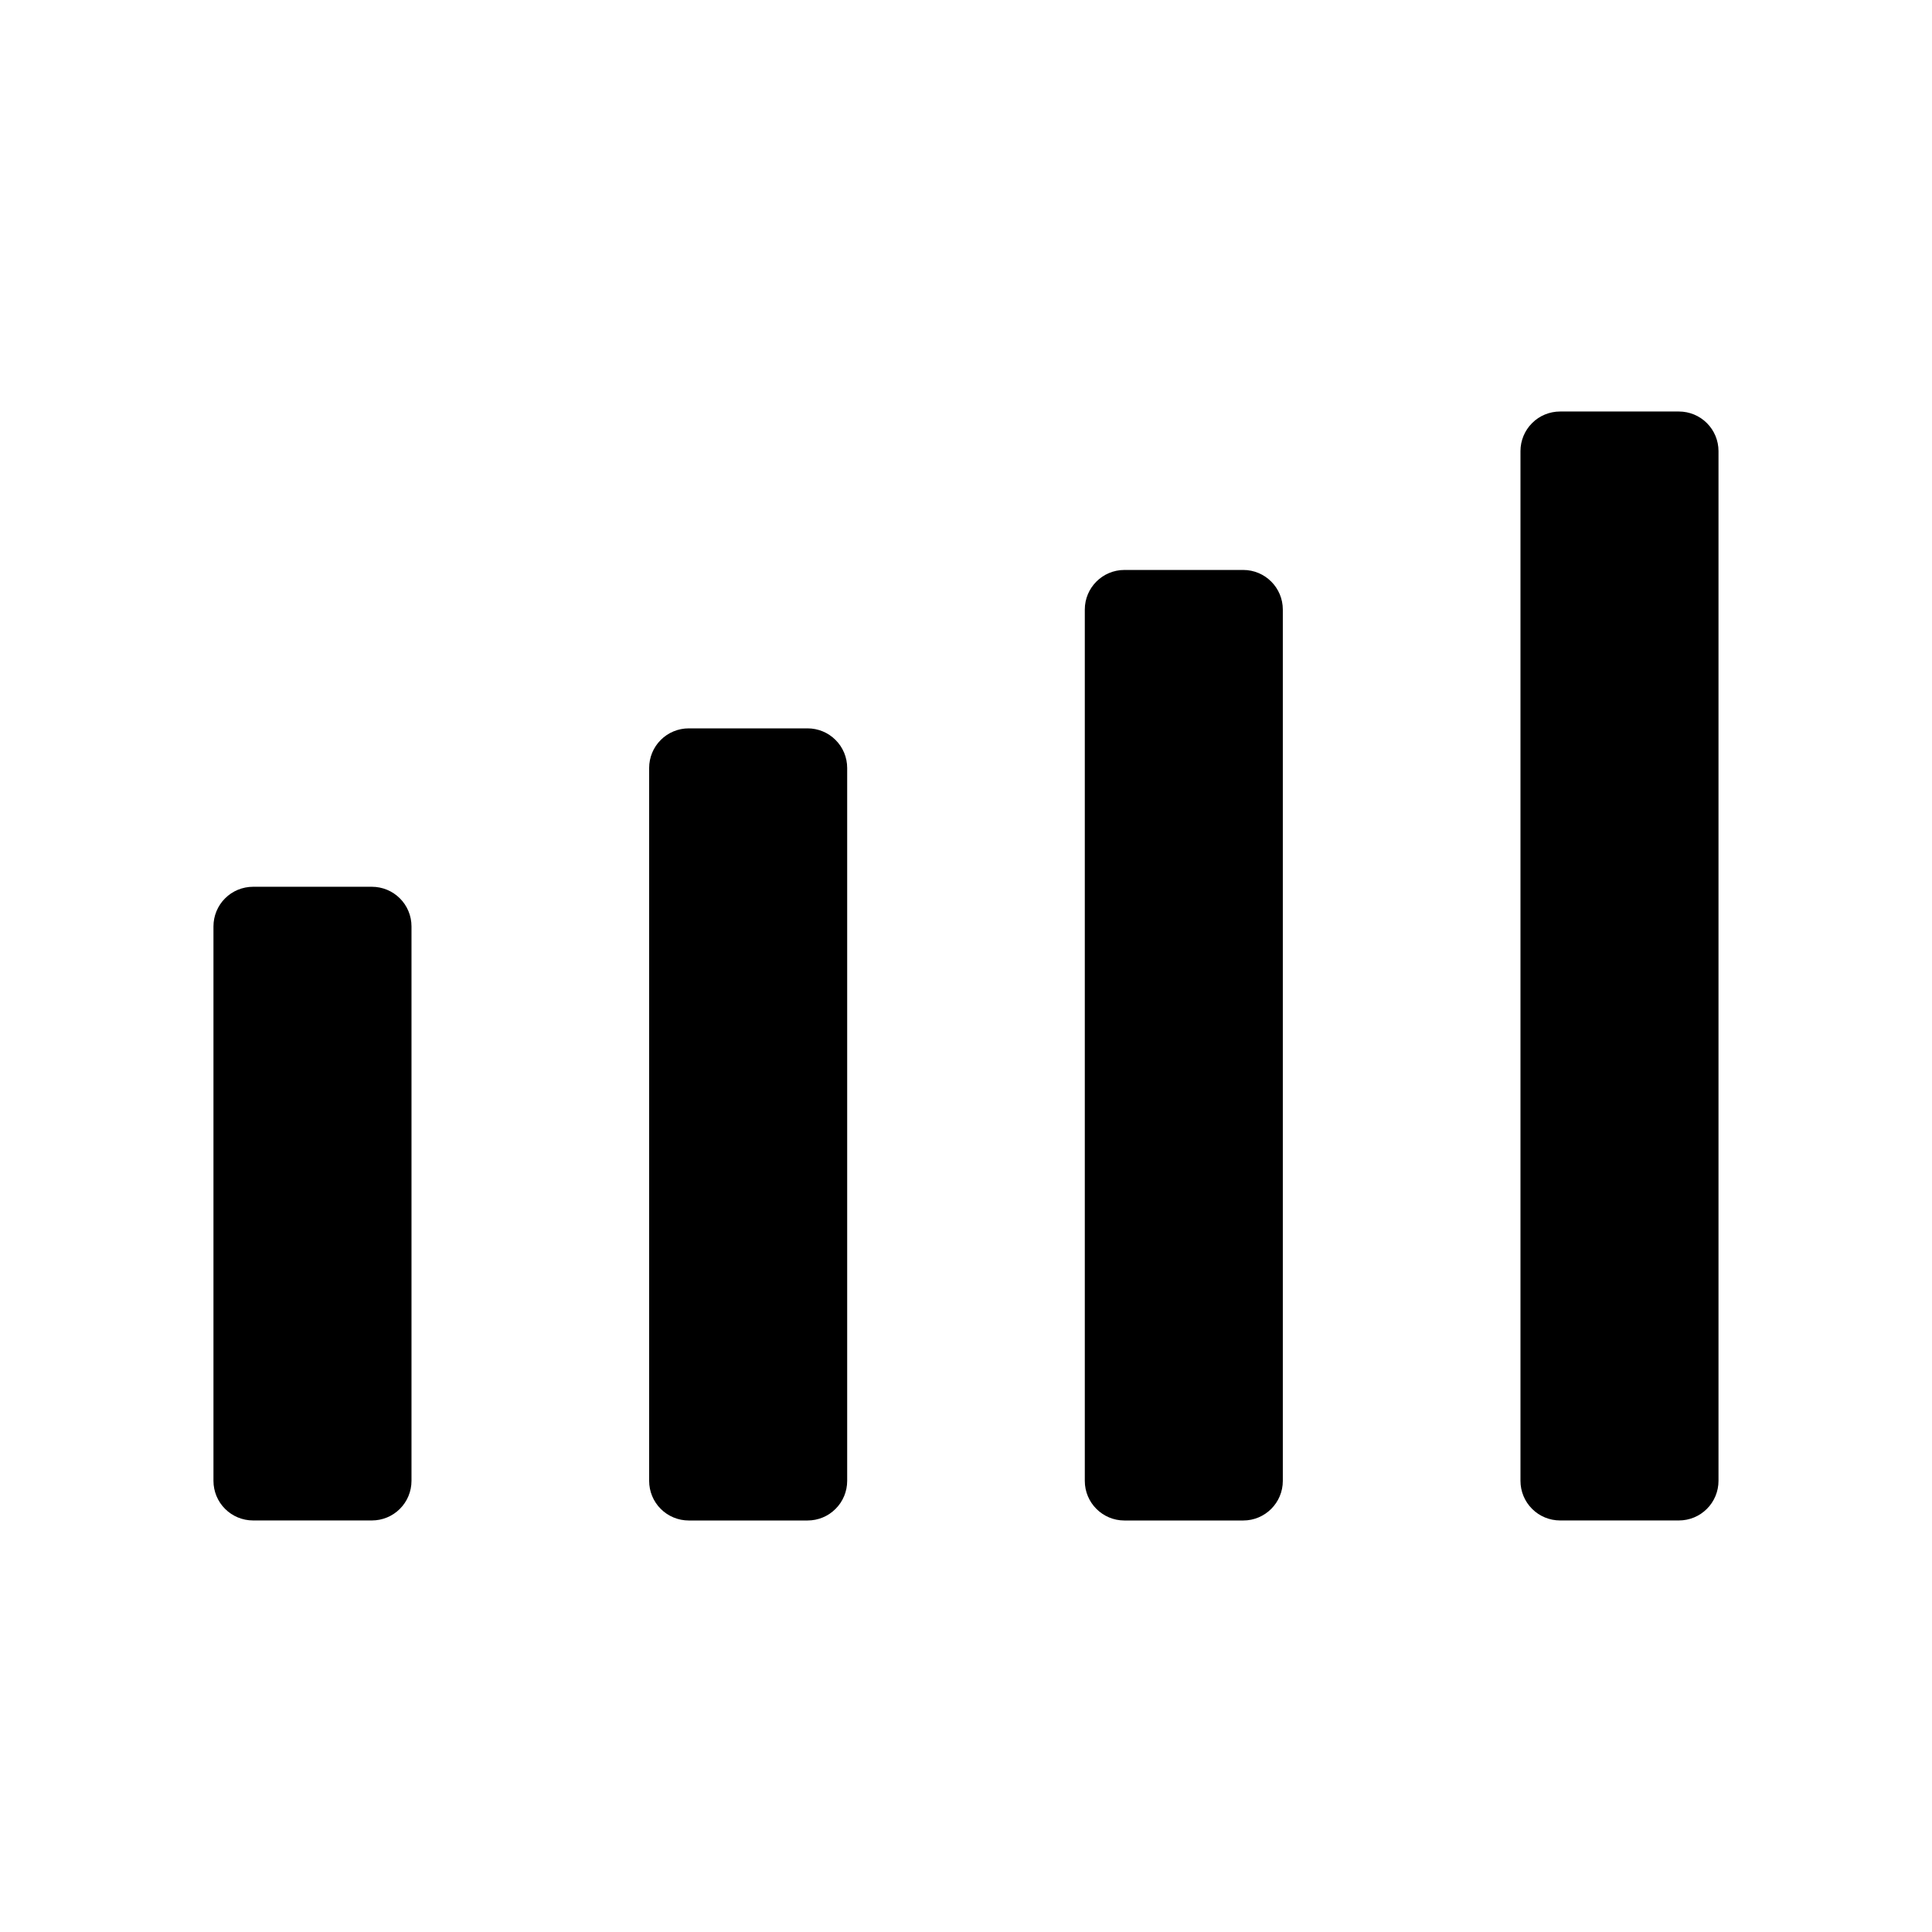
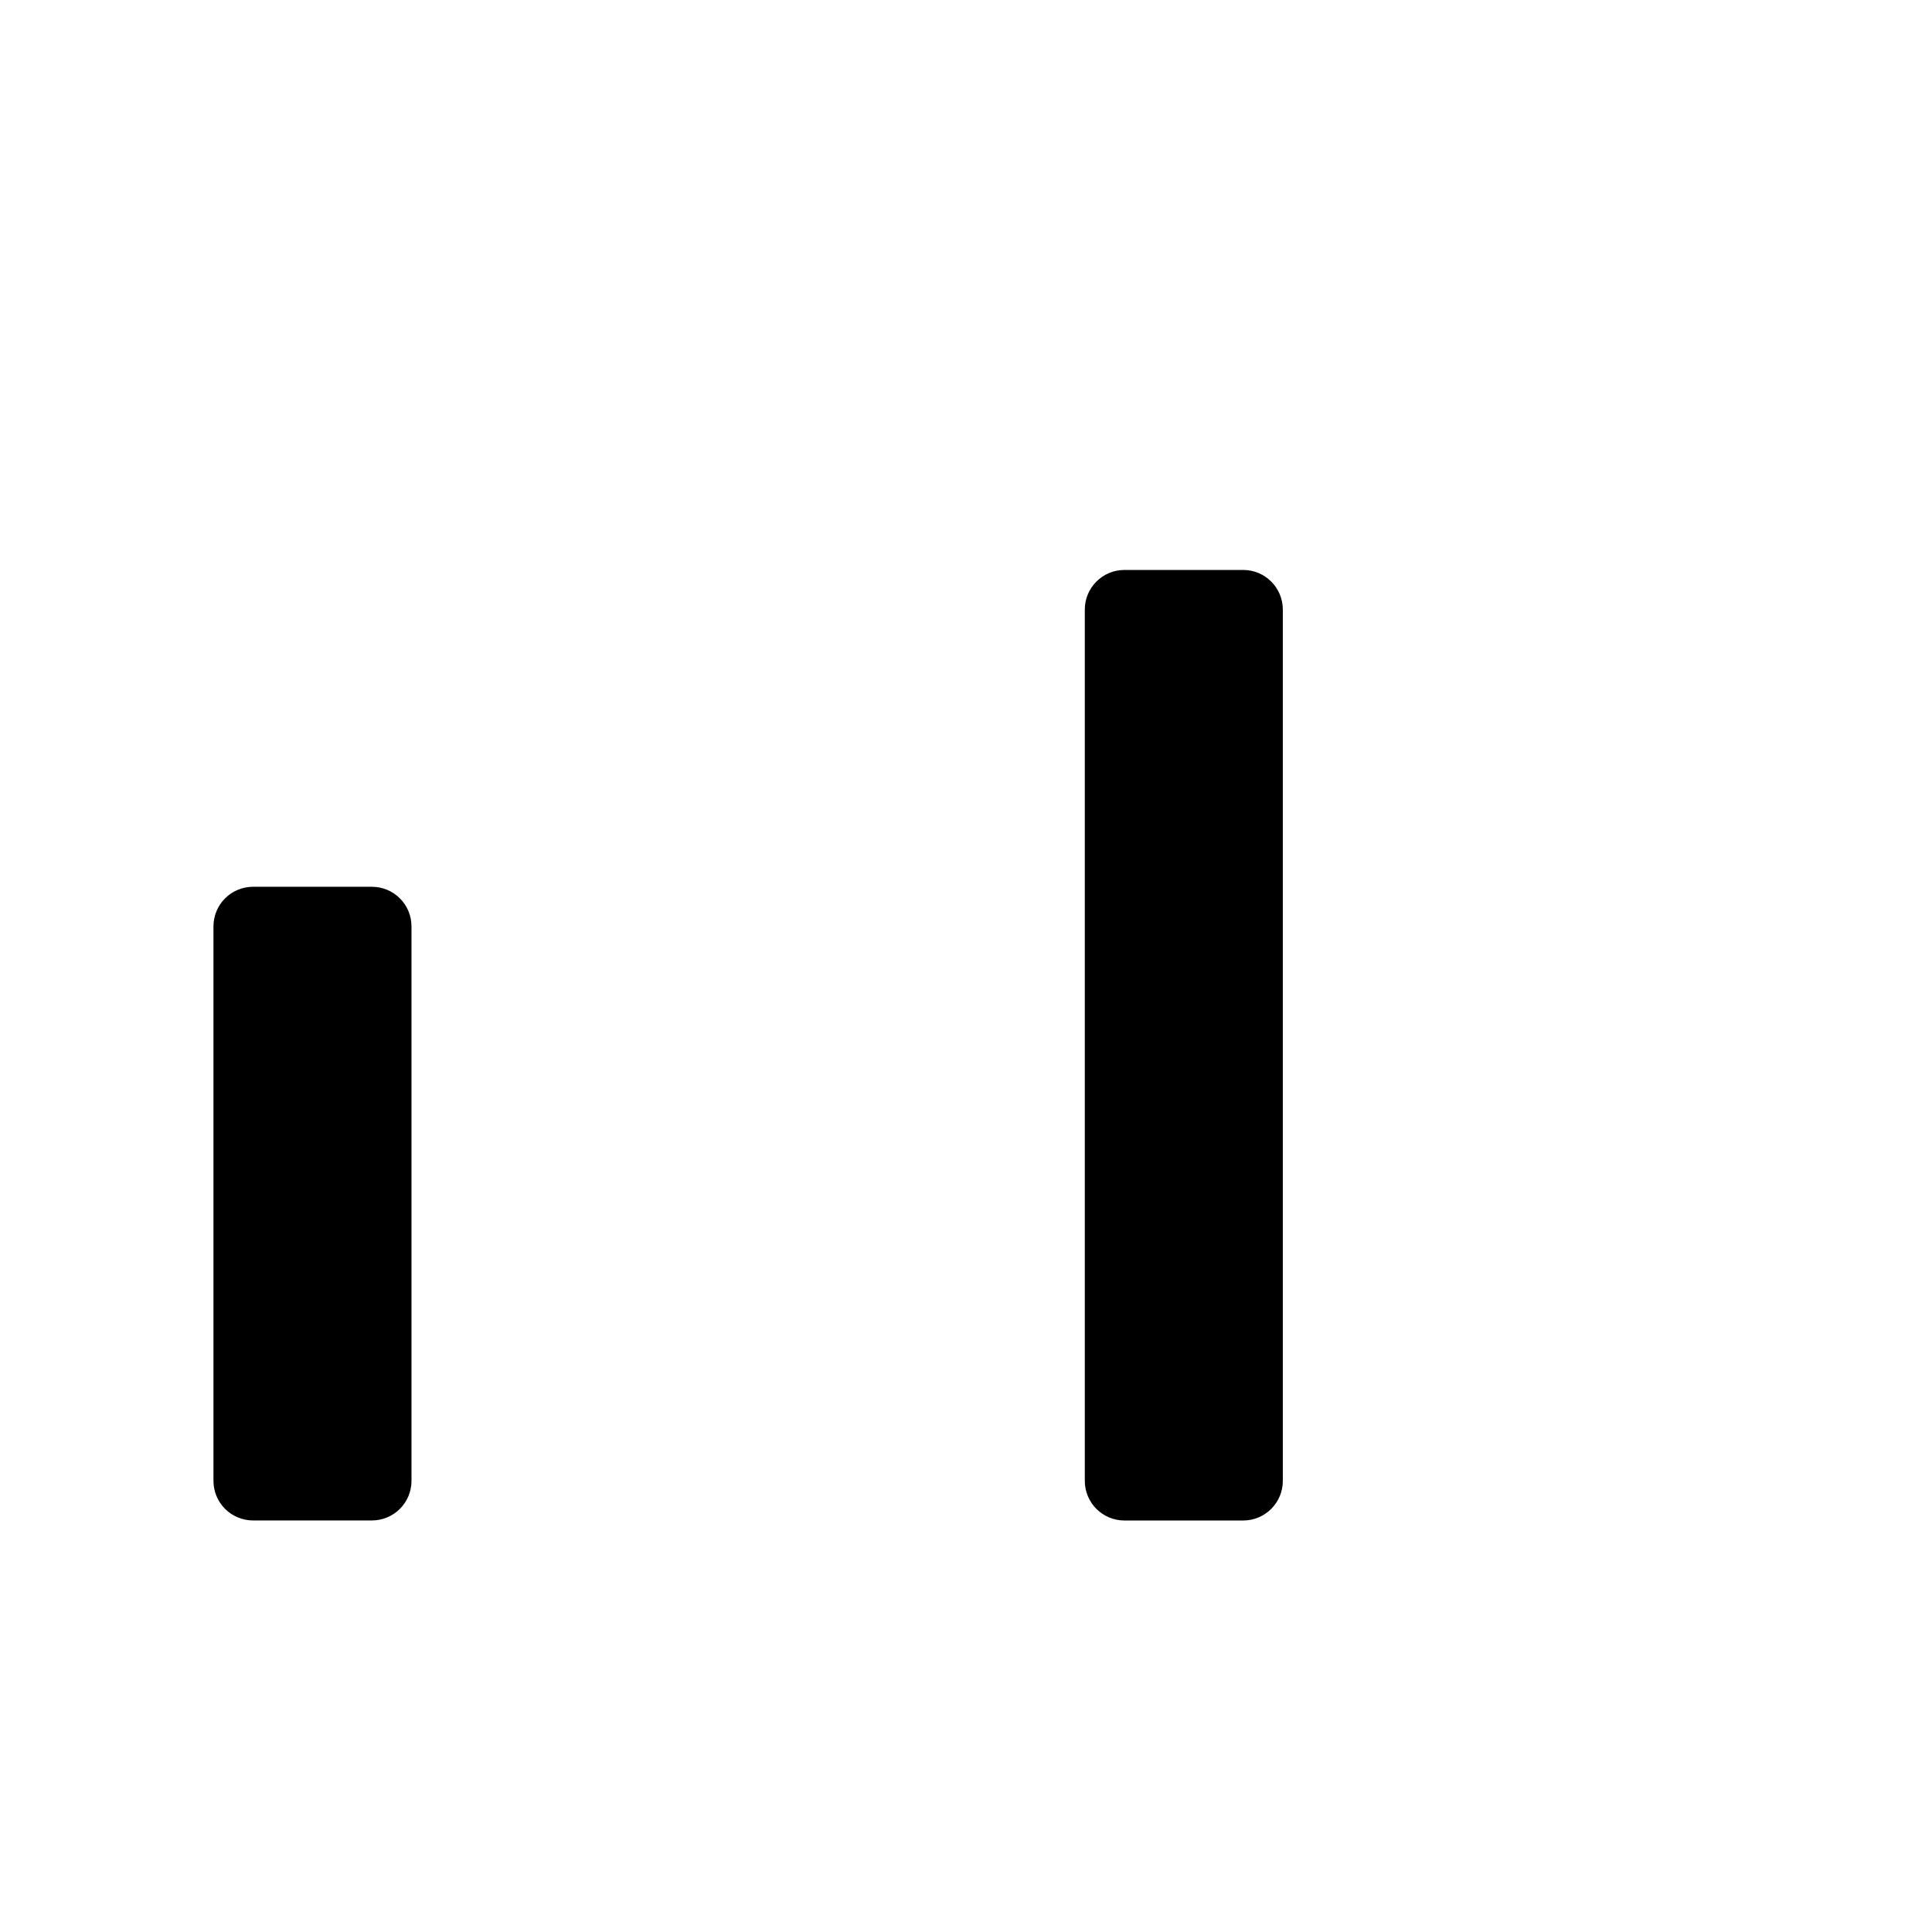
<svg xmlns="http://www.w3.org/2000/svg" fill="#000000" width="800px" height="800px" version="1.1" viewBox="144 144 512 512">
  <g fill-rule="evenodd">
    <path d="m253.05 389.5v146.94c0 2.781-1.102 5.461-3.074 7.422-1.965 1.973-4.641 3.074-7.422 3.074h-31.488c-2.781 0-5.457-1.102-7.422-3.074-1.973-1.961-3.074-4.641-3.074-7.422v-146.94c0-2.781 1.102-5.461 3.074-7.422 1.965-1.973 4.641-3.074 7.422-3.074h31.488c2.781 0 5.457 1.102 7.422 3.074 1.973 1.961 3.074 4.641 3.074 7.422z" />
    <path d="m483.96 305.54c0-5.793-4.699-10.496-10.492-10.496h-31.488c-5.797 0-10.496 4.703-10.496 10.496v230.91c0 5.797 4.699 10.496 10.496 10.496h31.488c5.793 0 10.492-4.699 10.492-10.496z" />
-     <path d="m368.51 347.52v188.93c0 2.781-1.102 5.461-3.078 7.422-1.961 1.973-4.637 3.074-7.418 3.074h-31.488c-2.781 0-5.461-1.102-7.422-3.074-1.973-1.961-3.074-4.641-3.074-7.422v-188.93c0-2.781 1.102-5.461 3.074-7.422 1.961-1.973 4.641-3.074 7.422-3.074h31.488c2.781 0 5.457 1.102 7.418 3.074 1.977 1.961 3.078 4.641 3.078 7.422z" />
-     <path d="m599.42 263.55v272.89c0 2.781-1.102 5.461-3.074 7.422-1.961 1.973-4.641 3.074-7.422 3.074h-31.488c-2.781 0-5.457-1.102-7.418-3.074-1.973-1.961-3.078-4.641-3.078-7.422v-272.89c0-2.781 1.105-5.457 3.078-7.422 1.961-1.973 4.637-3.074 7.418-3.074h31.488c2.781 0 5.461 1.102 7.422 3.074 1.973 1.965 3.074 4.641 3.074 7.422z" />
  </g>
</svg>